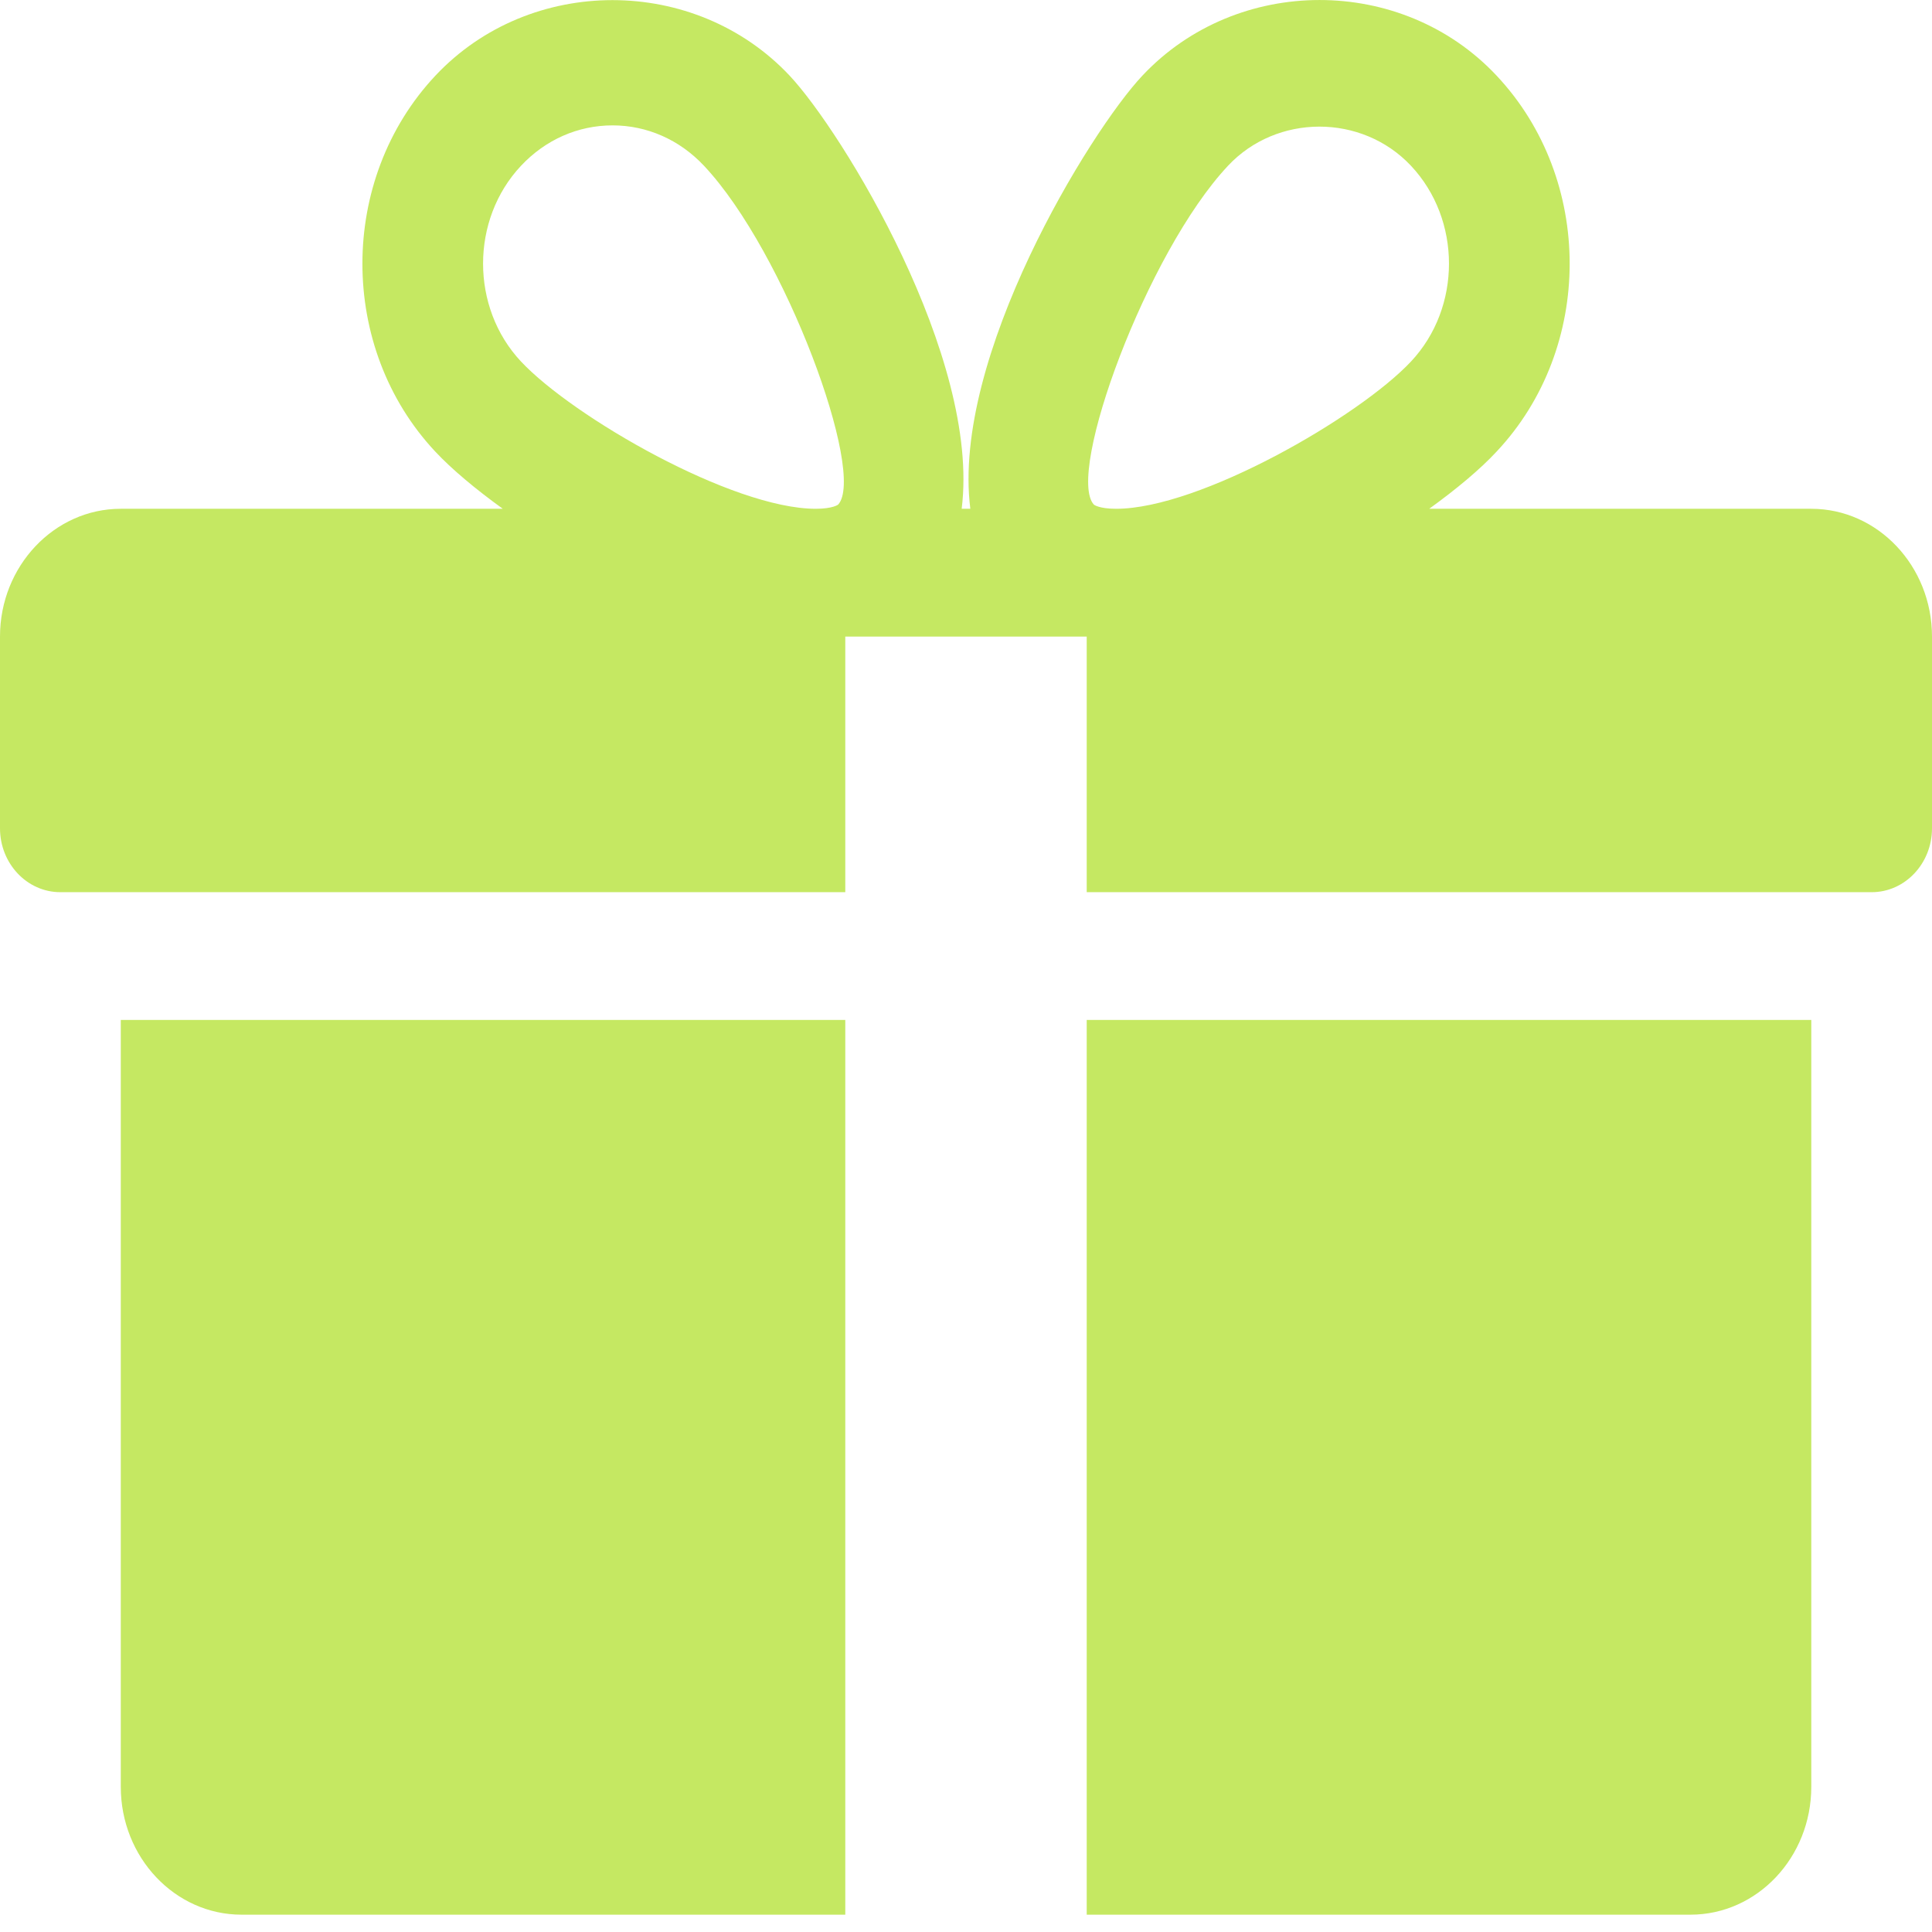
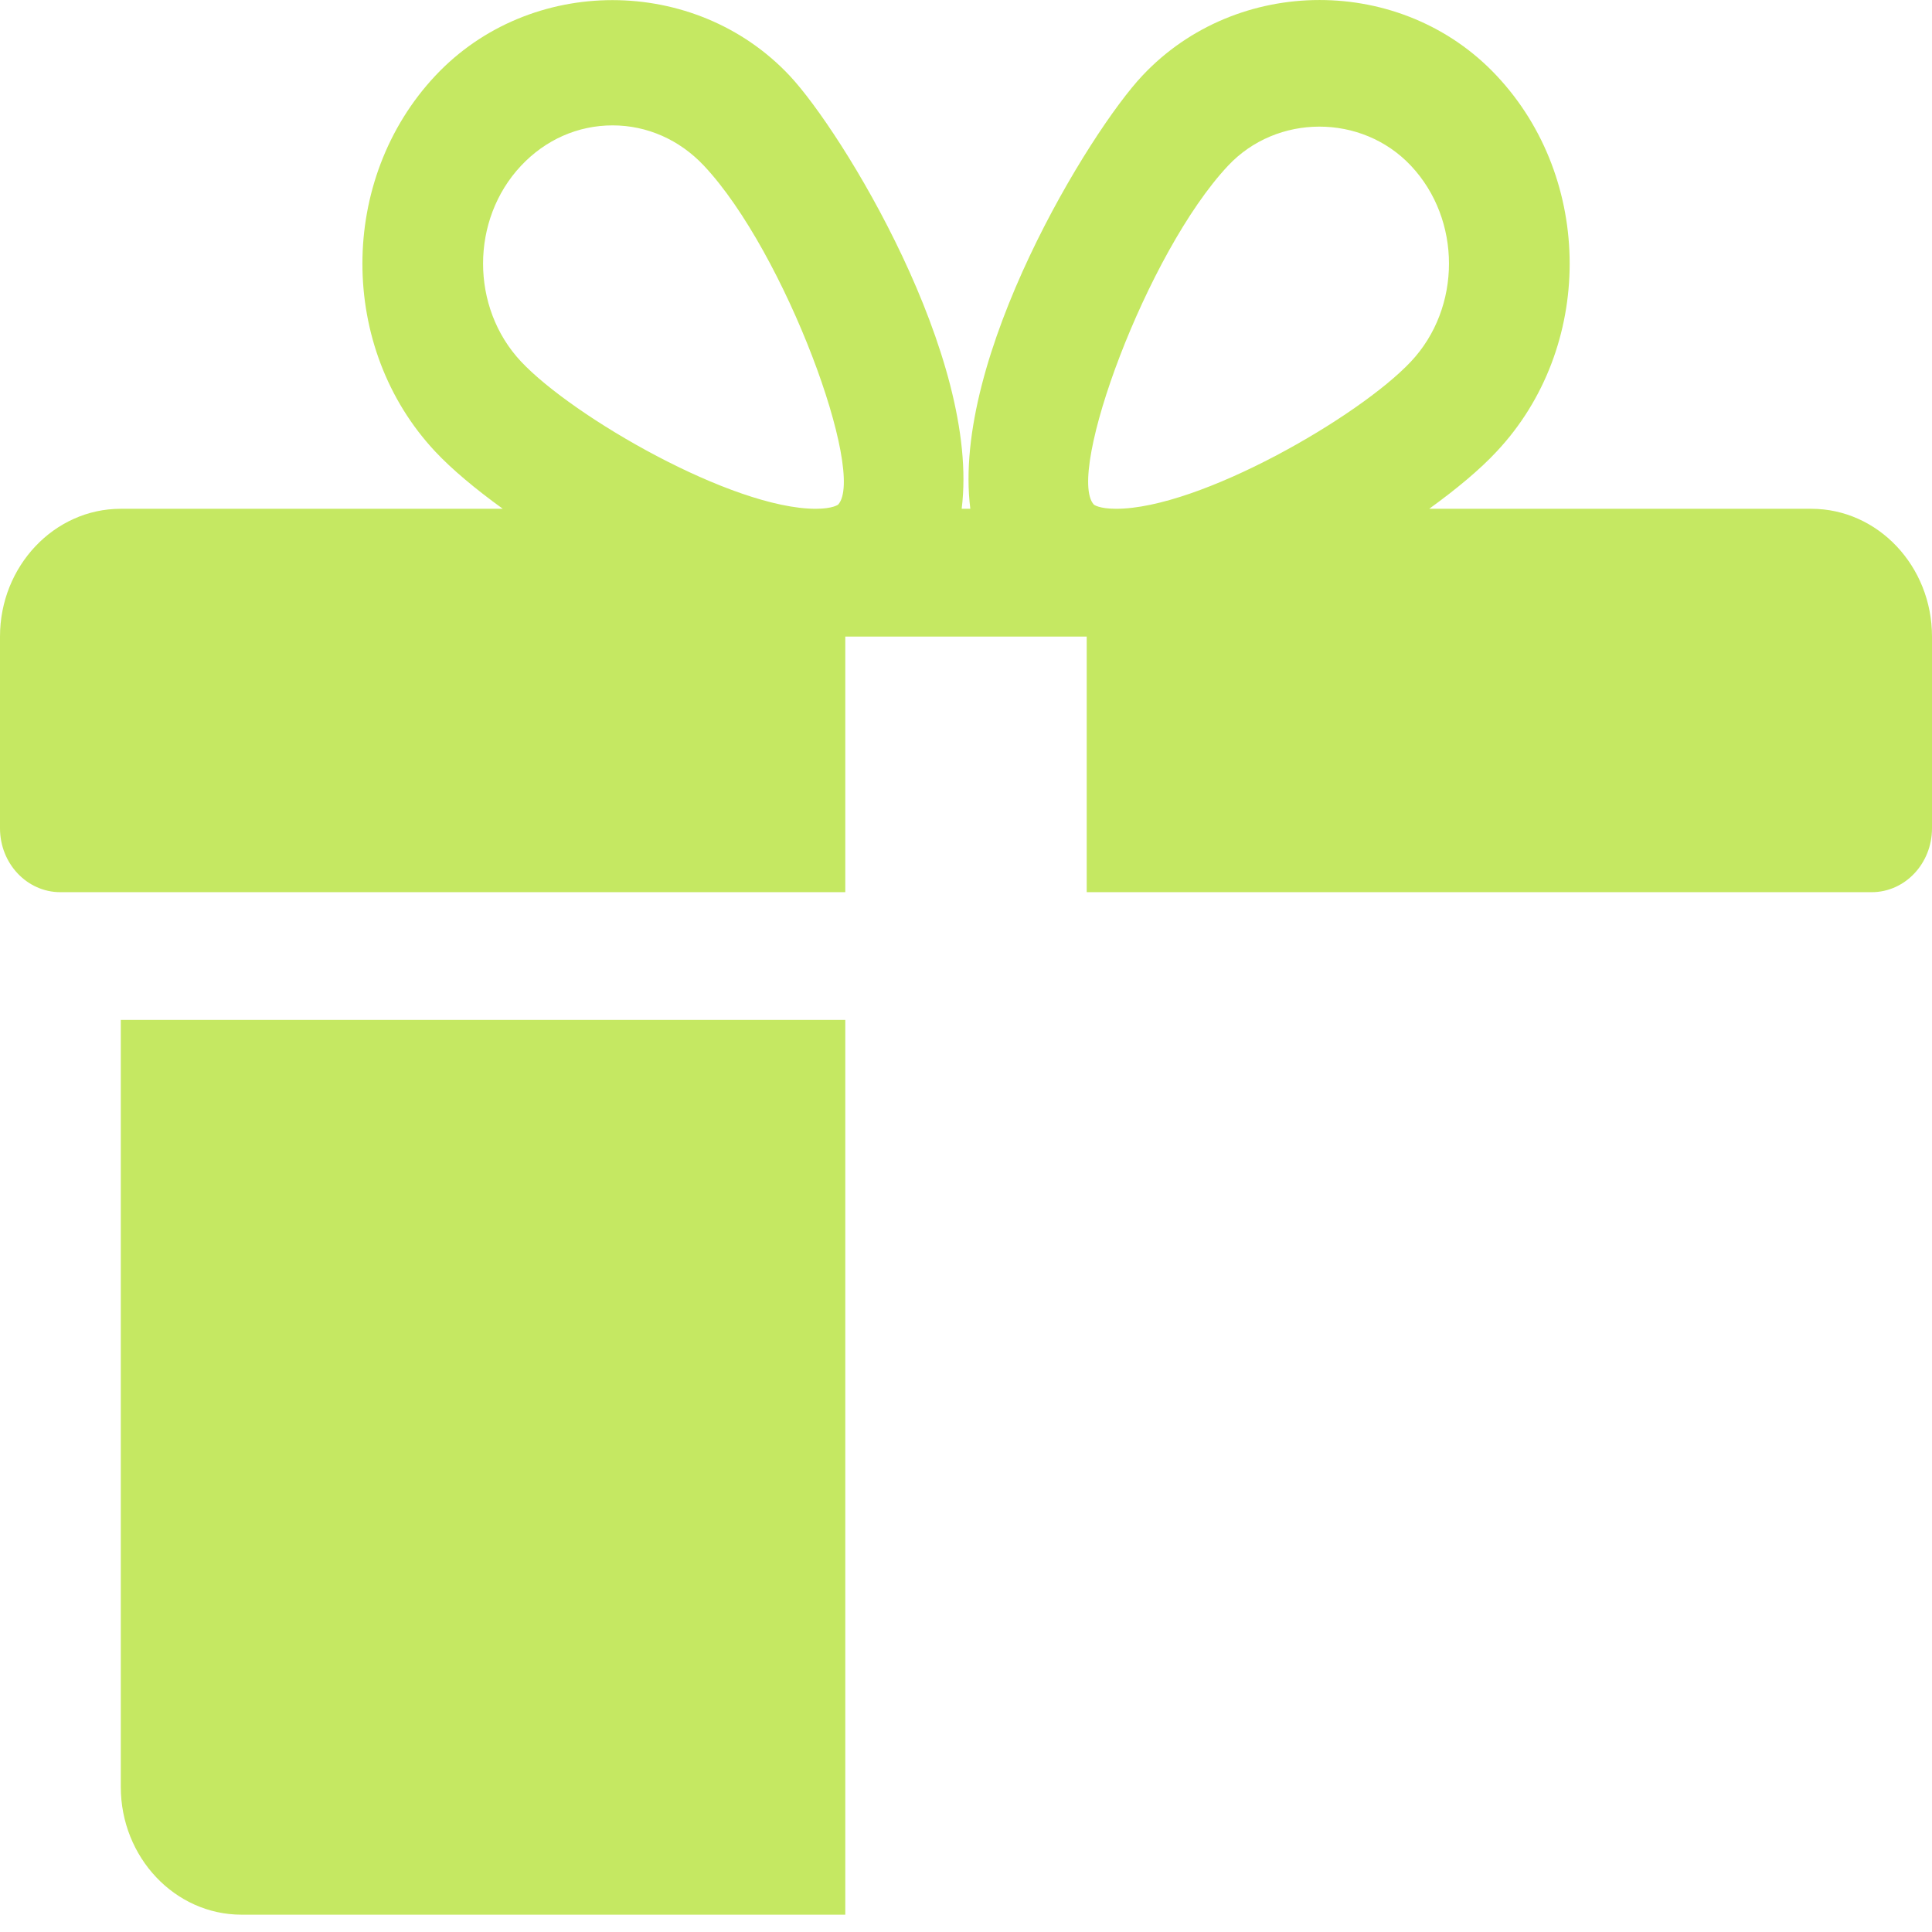
<svg xmlns="http://www.w3.org/2000/svg" width="29" height="29" viewBox="0 0 29 29" fill="none">
  <path d="M1.813 15.31V26.821C1.813 27.88 2.626 28.74 3.625 28.74H12.688V15.31H1.813Z" fill="#C5E862" />
  <path d="M27.188 7.637H21.453C21.864 7.34 22.218 7.044 22.464 6.779C23.927 5.223 23.927 2.691 22.464 1.135C21.043 -0.38 18.567 -0.376 17.148 1.135C16.361 1.97 14.277 5.367 14.565 7.637H14.435C14.721 5.367 12.637 1.97 11.852 1.135C10.431 -0.376 7.955 -0.376 6.536 1.135C5.075 2.691 5.075 5.223 6.534 6.779C6.782 7.044 7.136 7.34 7.547 7.637H1.812C0.814 7.637 0 8.498 0 9.555V12.433C0 12.963 0.406 13.392 0.906 13.392H12.688V9.555H16.312V13.392H28.094C28.594 13.392 29 12.963 29 12.433V9.555C29 8.498 28.188 7.637 27.188 7.637ZM12.581 7.574C12.581 7.574 12.504 7.637 12.245 7.637C10.993 7.637 8.602 6.259 7.821 5.427C7.061 4.617 7.061 3.297 7.821 2.488C8.189 2.096 8.676 1.882 9.195 1.882C9.711 1.882 10.199 2.096 10.567 2.488C11.789 3.788 13.003 7.111 12.581 7.574ZM16.753 7.637C16.496 7.637 16.419 7.575 16.419 7.574C15.997 7.111 17.212 3.788 18.433 2.488C19.164 1.707 20.441 1.703 21.179 2.488C21.94 3.297 21.94 4.617 21.179 5.427C20.398 6.259 18.007 7.637 16.753 7.637Z" fill="#C5E862" />
-   <path d="M16.312 15.31V28.74H25.375C26.375 28.74 27.188 27.88 27.188 26.821V15.31H16.312Z" fill="#C5E862" />
</svg>